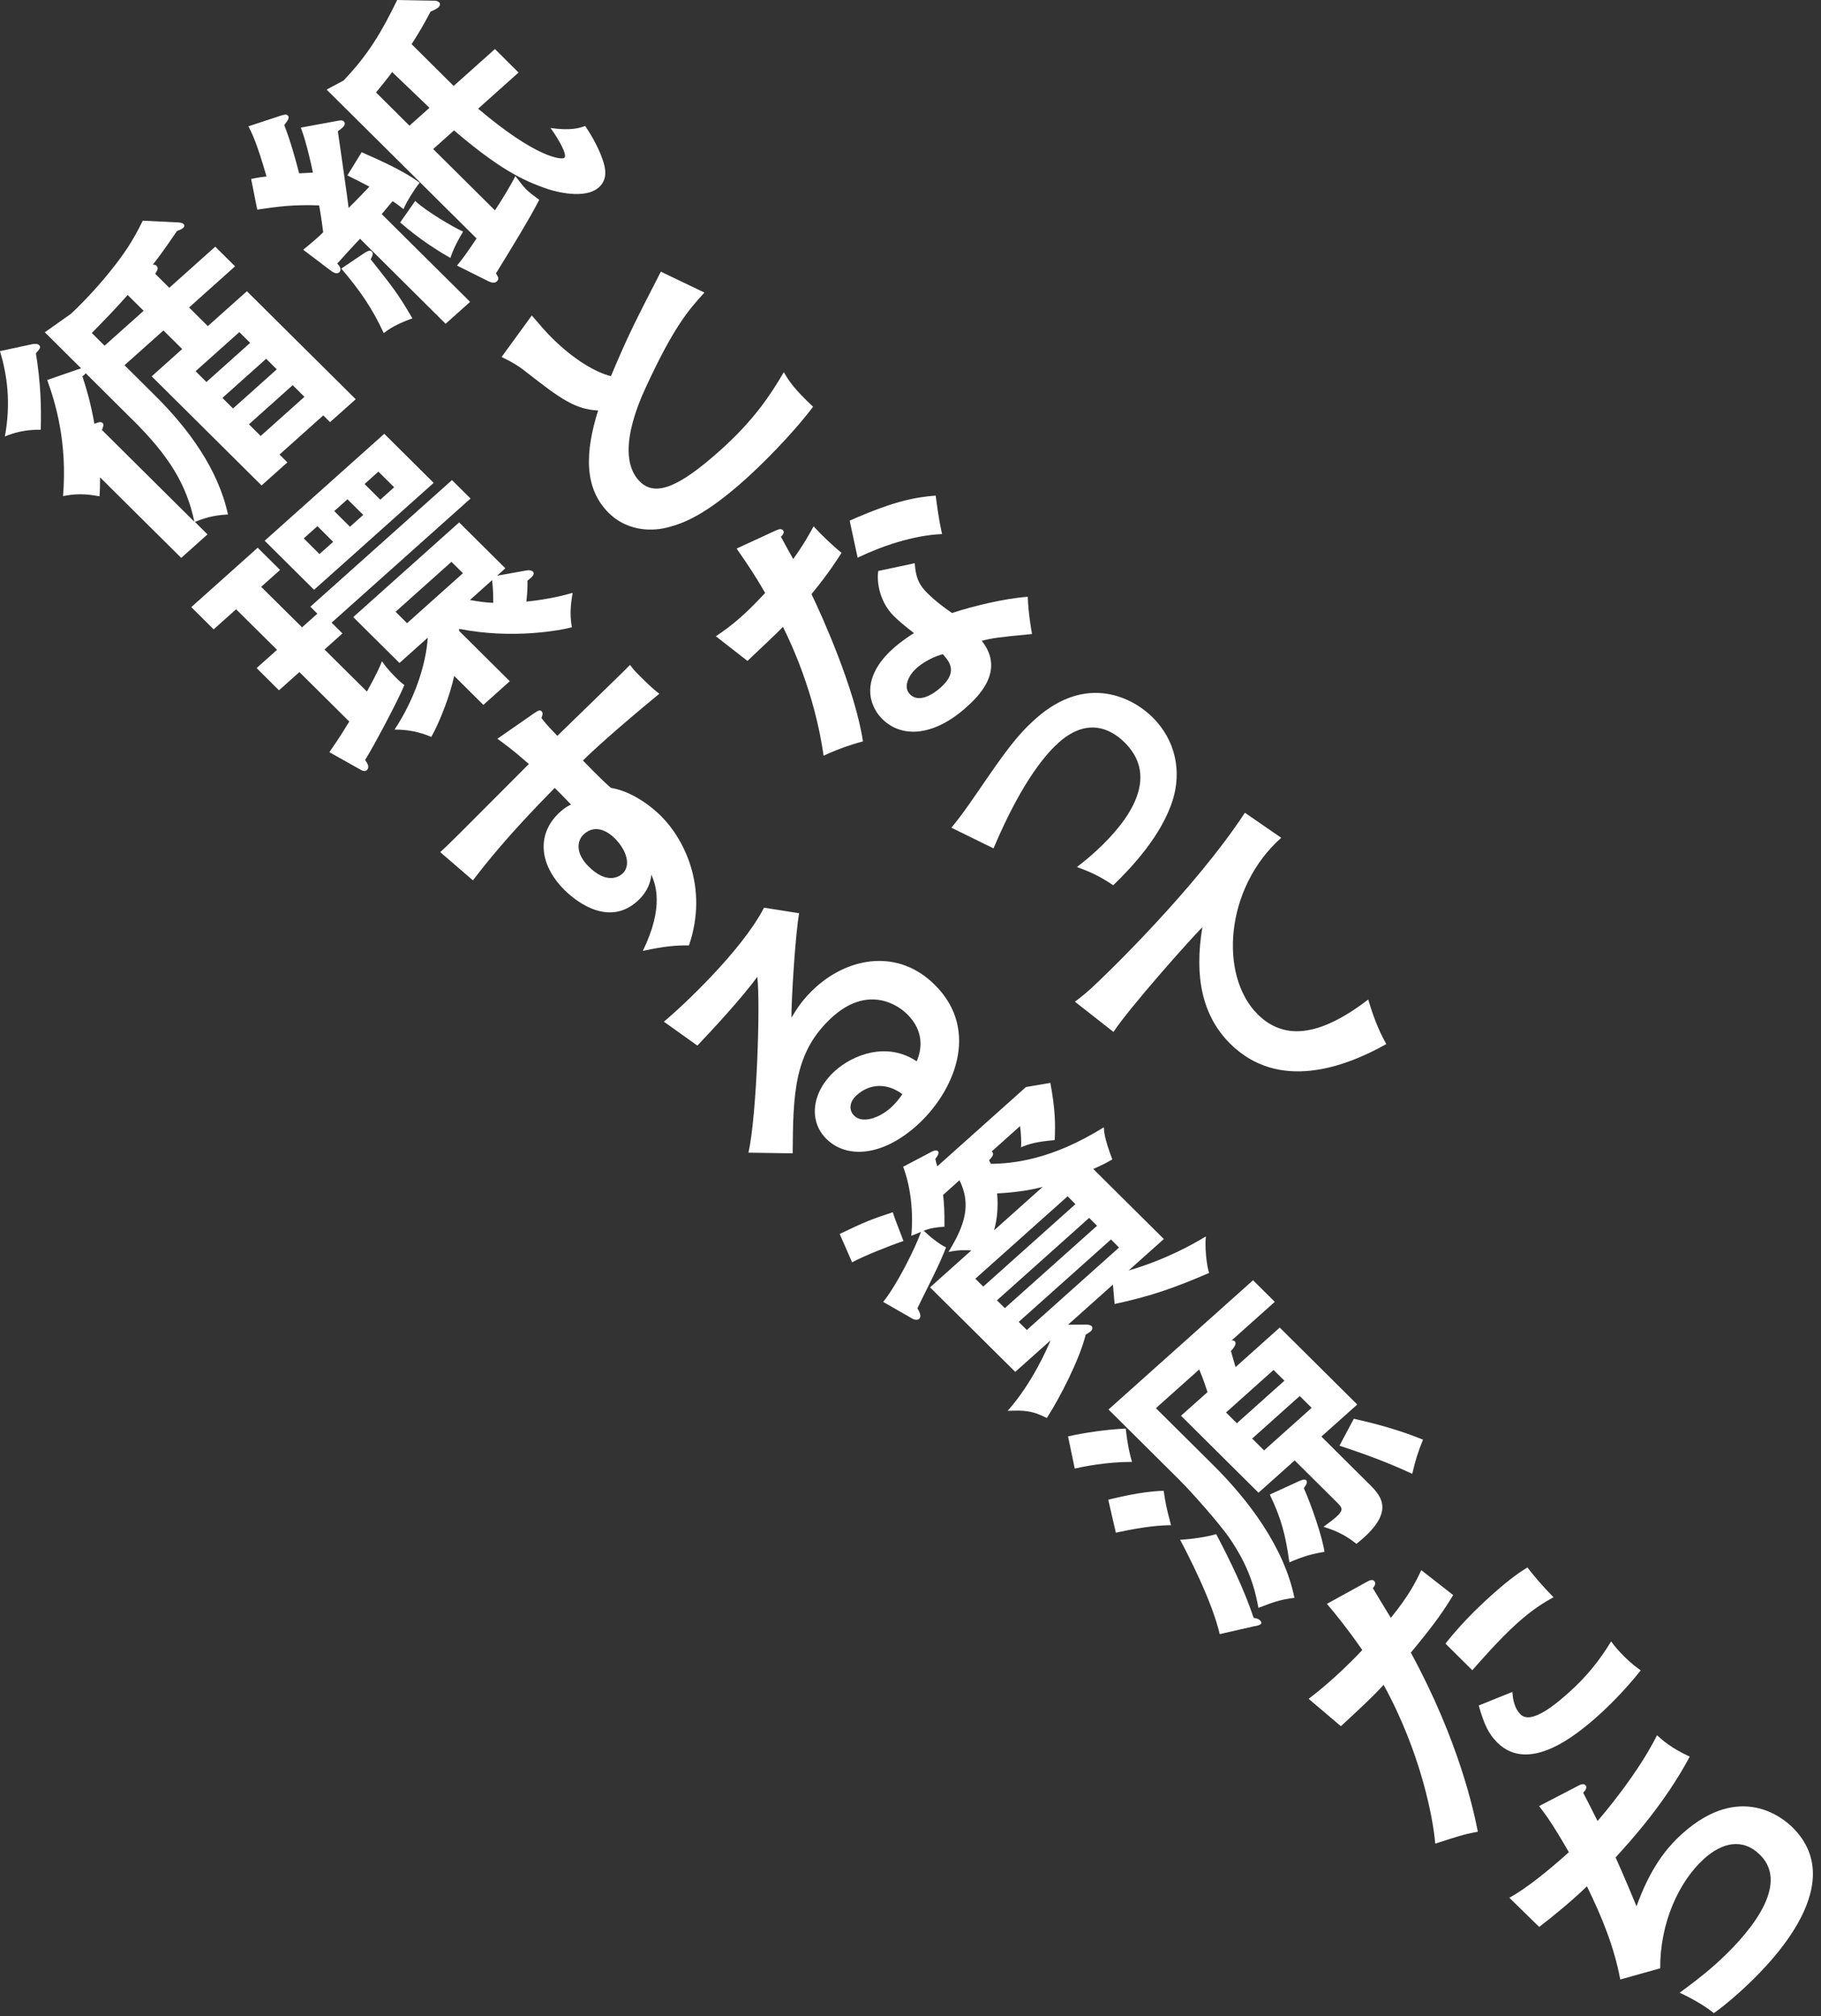
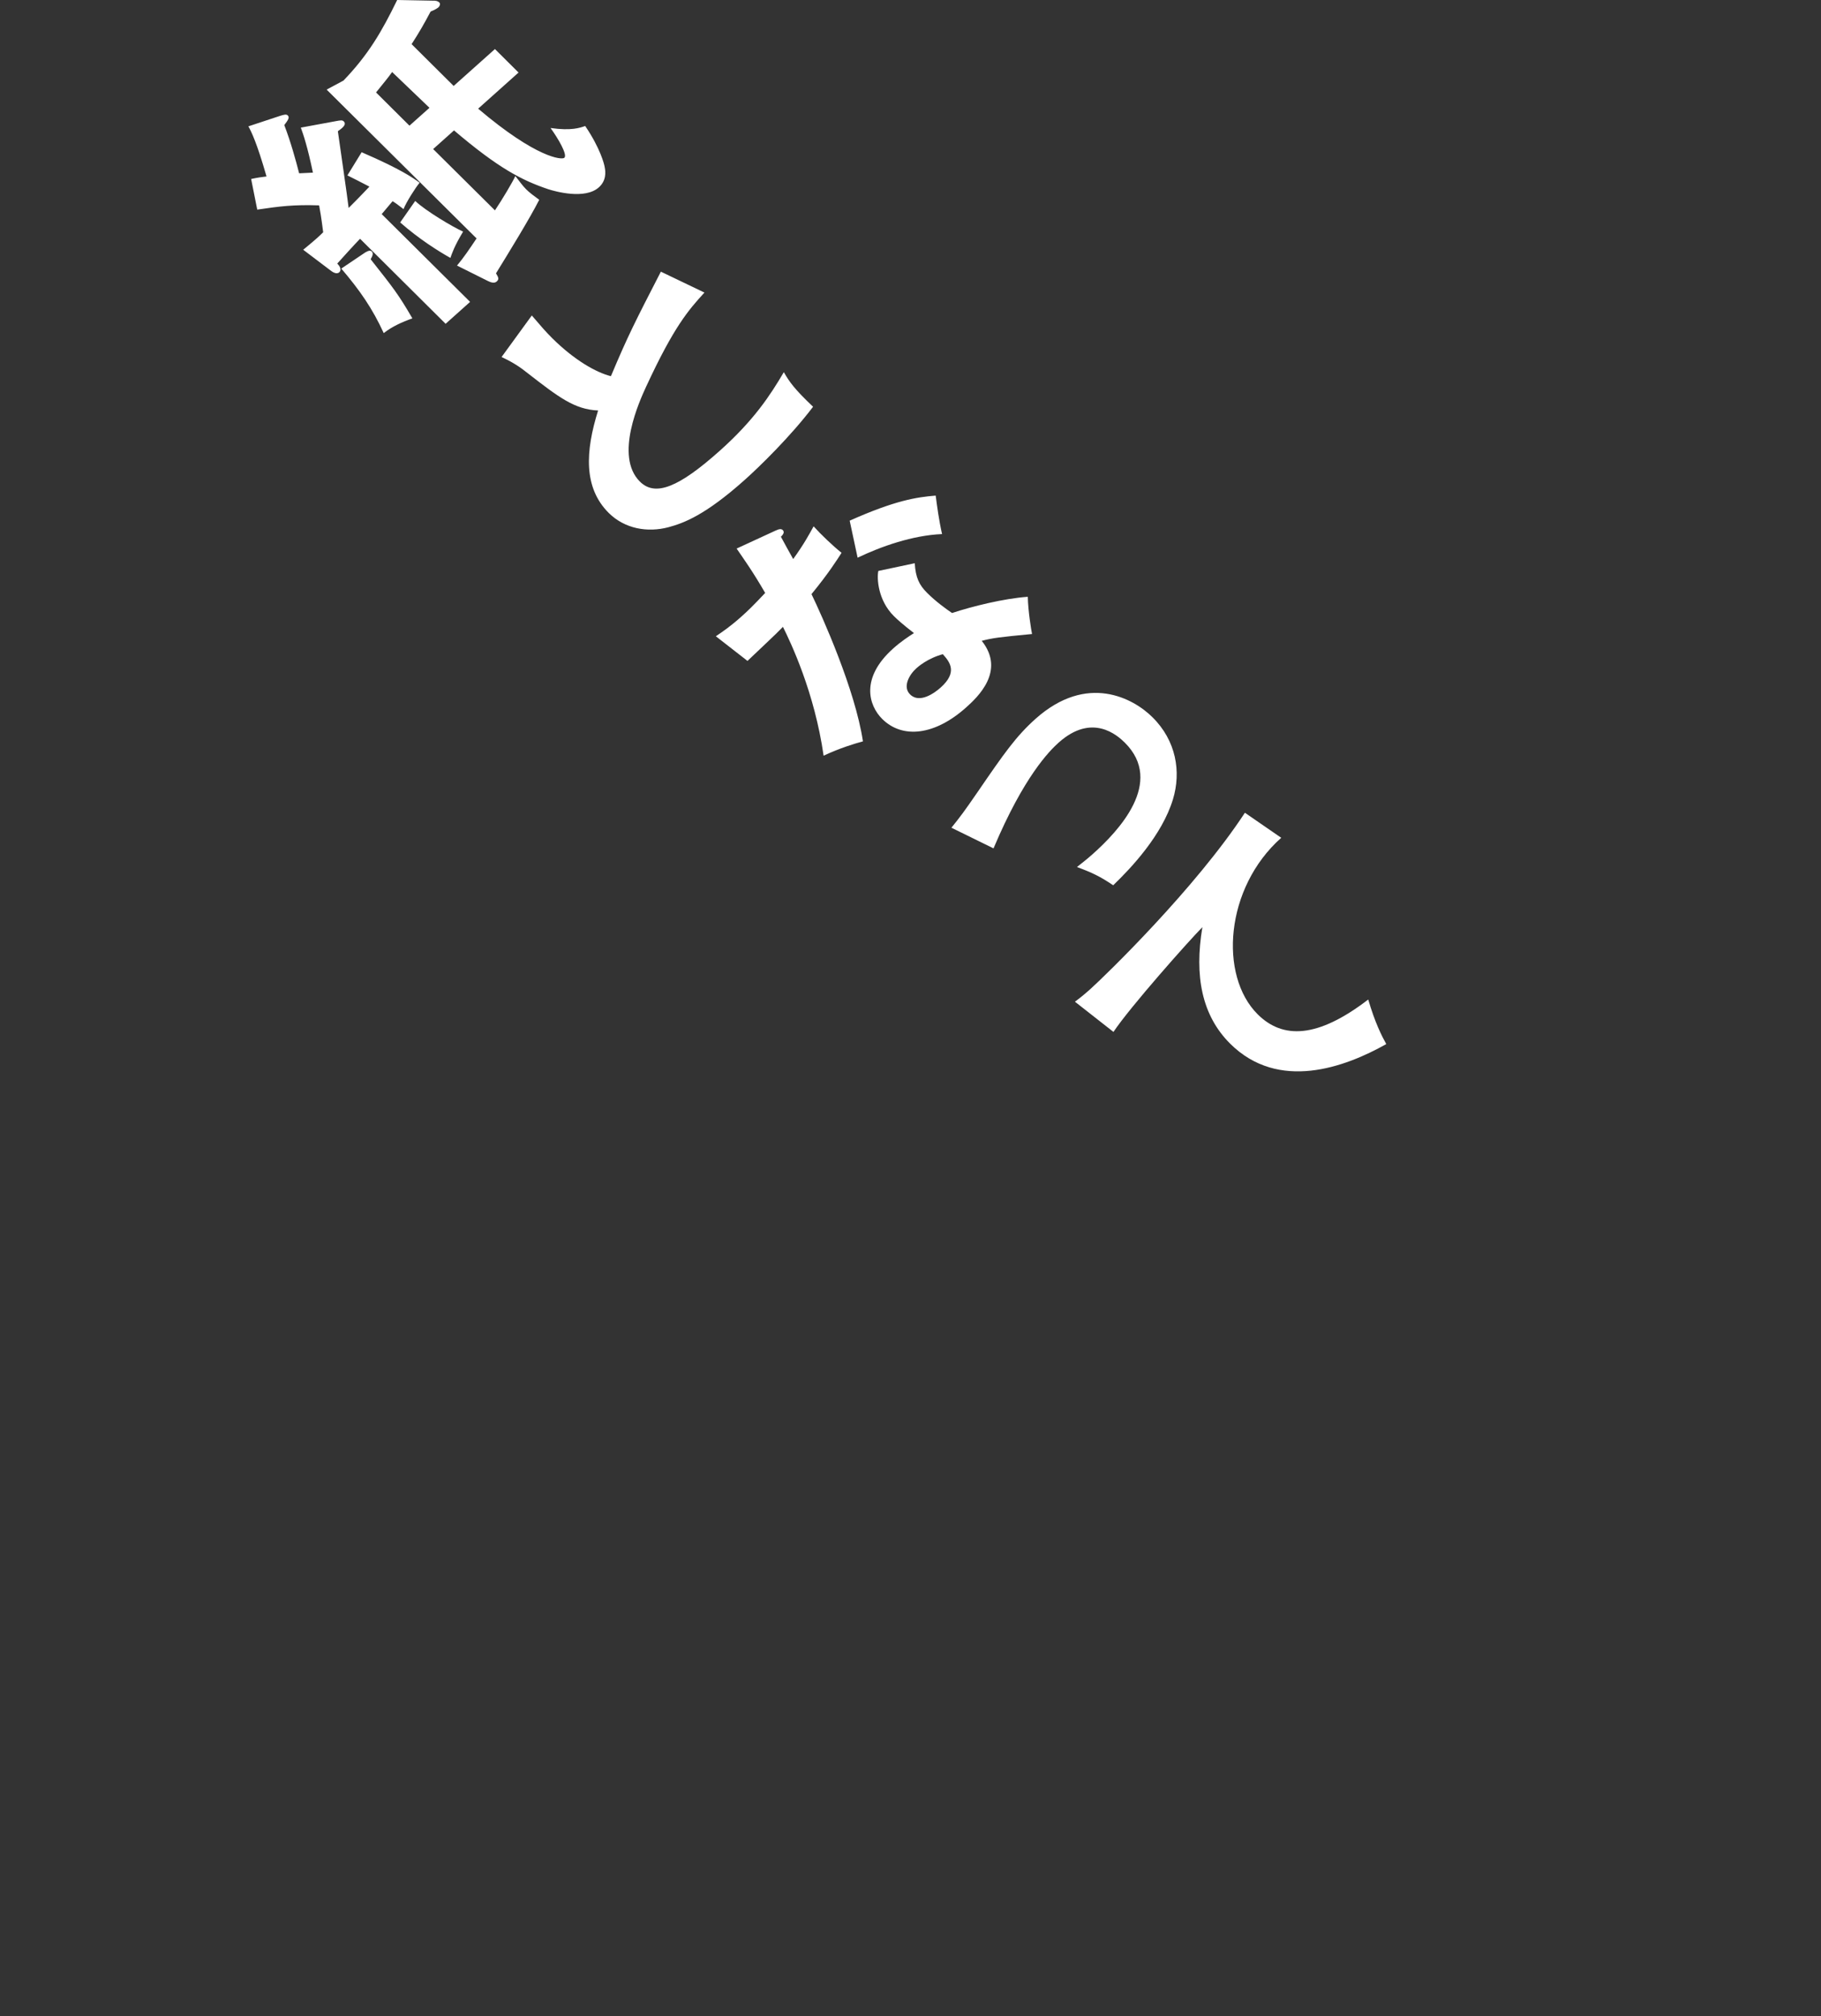
<svg xmlns="http://www.w3.org/2000/svg" width="206" height="228" viewBox="0 0 206 228" fill="none">
  <rect x="0" y="0" width="206" height="228" fill="#333333" stroke="none" />
-   <path d="M174.11 204.261C174.76 205.09 175.62 206.239 177.48 209.479C175.17 211.542 172.79 213.491 170.75 214.631L174.12 217.928C175.81 216.637 178.05 214.782 179.52 213.331C181.25 216.873 182.62 220.245 183.29 223.871L187.81 222.609C187.78 217.551 189.87 212.823 192.81 210.186C194.82 208.396 197.13 207.822 199.11 209.781C202.72 213.369 197.34 219.227 194.06 222.157C192.38 223.654 190.89 224.709 190.01 225.368C191.45 226.037 192.84 226.838 193.88 227.676C194.59 227.177 195.42 226.527 196.67 225.415C199.77 222.646 209.46 213.303 202.79 206.682C201.68 205.58 196.84 201.549 190.34 207.351C188.38 209.102 186.64 211.429 185.13 215.592C183.69 212.107 182.97 210.525 182.76 210.073C184.5 208.161 188.33 203.96 191.15 198.667C188.97 197.659 188.03 196.773 187.45 196.246C185.3 200.579 181.33 205.26 180.72 205.947C180.51 205.495 179.36 203.253 179.1 202.754C179.36 202.481 179.59 202.133 179.35 201.897C179.16 201.709 178.88 201.765 178.48 201.991L174.11 204.261ZM167.28 192.884C167.89 195.022 168.4 196.105 169.39 197.084C172.98 200.645 178.35 196.208 180.74 194.08C181.93 193.015 183.69 191.311 185.61 188.909C185.12 188.57 184.54 188.137 183.77 187.374C183.07 186.677 182.59 186.112 182.26 185.631C180.96 187.788 179.45 189.644 177.55 191.348C176.38 192.394 173.29 195.163 172.01 193.891C171.34 193.223 171.14 192.262 171.09 191.348L167.28 192.884ZM166.55 188.899C167.32 188.033 169.59 185.405 171.62 183.587C173.55 181.864 174.76 181.195 175.74 180.639C174.34 179.208 173.63 178.351 172.79 177.277C172.16 177.654 170.95 178.417 168.77 180.376C168.14 180.941 165.6 183.211 163.52 185.886L166.56 188.899H166.55ZM150.1 181.383C151.2 182.674 152.35 184.096 154.11 186.611C152.53 188.297 151.11 189.568 150.62 190.002C149.55 190.953 148.72 191.612 148.04 192.13L151.69 195.229C154.03 193.044 155.12 192.074 156.52 190.548C160.74 198.233 162.14 205.702 162.36 208.509C164.91 207.69 165.51 207.464 167.18 207.162C166.73 204.845 165.04 196.896 159.6 186.903C162.42 183.521 163.43 181.986 164.39 180.395L160.78 177.578C160.15 178.916 159.46 180.347 157.34 182.975C157.06 182.504 155.61 180.159 155.3 179.613C155.76 179.114 155.5 178.85 155.45 178.803C155.28 178.633 155.06 178.652 154.63 178.897L150.1 181.393V181.383ZM143.65 169.036C144.91 171.682 145.41 173.462 145.86 176.693C147.51 175.987 148.39 175.751 149.83 175.506C149.58 173.773 148.39 170.335 147.5 168.31C147.79 167.877 147.96 167.623 147.75 167.406C147.61 167.265 147.38 167.331 146.98 167.5L143.65 169.026V169.036ZM151.53 163.498C154.65 164.534 157.05 165.428 159.76 166.681C160.1 165.193 160.42 164.176 160.98 162.819C158.7 161.896 156.32 161.162 153.15 160.455L151.53 163.498ZM141.95 183.917C142.15 183.879 142.47 183.813 142.6 183.7C142.73 183.587 142.71 183.427 142.56 183.277C142.34 183.06 142.05 183.003 141.82 182.975C140.75 179.754 139.06 176.307 137.58 173.5C136.71 173.783 134.79 174.084 133.5 174.141C134.3 175.657 137.1 181.016 137.98 184.812L141.94 183.908L141.95 183.917ZM126.23 173.34C129.72 172.587 131.33 172.511 132.47 172.492C131.91 170.354 131.87 170.119 131.64 168.602C129.04 168.659 125.92 169.488 125.37 169.61L126.23 173.34ZM121.58 166.088C122.4 165.899 125.07 165.334 128.06 165.334C127.58 163.761 127.41 162.104 127.35 161.567C125.27 161.651 122.61 162.038 120.82 162.452L121.58 166.088ZM138.69 159.749L144.07 154.936L145.3 156.151L139.92 160.964L138.69 159.74V159.749ZM148.38 159.221L143 164.034L141.65 162.697L147.03 157.884L148.38 159.221ZM139.77 154.606C139.7 154.352 139.32 153.099 139.25 152.798C139.43 152.591 139.99 151.997 139.68 151.687C139.56 151.564 139.39 151.583 139.31 151.611L144.21 147.232L141.75 144.792L125.4 159.41L133.35 167.303C134.87 168.81 137.82 172.172 138.99 173.811C141.37 177.23 141.99 179.858 142.36 181.845C143.89 181.252 144.79 180.903 146.43 180.705C145.25 174.894 141.12 169.544 137.29 165.739L130.76 159.259L135.66 154.88C136.1 155.897 136.49 157.093 136.6 157.441L133.6 160.116L142.37 168.819L146.46 165.165L151.23 169.902C151.81 170.477 152.07 170.74 151.16 171.56C150.65 172.012 150.02 172.445 149.72 172.671C151.41 173.208 152.32 173.717 153.45 174.602C157.85 171.117 156.35 169.29 154.97 167.924L149.48 162.471L153.54 158.845L144.77 150.142L139.77 154.616V154.606ZM96.39 142.767C97.72 142.033 100.63 140.893 102.2 140.347C101.21 137.785 101.12 137.502 101 137.097C98.5 137.926 97.85 138.18 94.99 139.555L96.39 142.758V142.767ZM112.46 139.132C112.82 137.813 112.93 136.485 112.8 134.969C114.41 134.893 116.27 134.677 117.95 134.234L112.47 139.132H112.46ZM126.59 141.091L116.16 150.415L115.24 149.501L125.68 140.177L126.59 141.091ZM124.11 138.623L113.67 147.947L112.78 147.062L123.21 137.738L124.1 138.623H124.11ZM110.33 144.623L120.77 135.298L121.66 136.184L111.23 145.508L110.34 144.623H110.33ZM123.65 132.218C124.75 131.729 125.13 131.531 125.83 131.126C124.91 128.677 124.9 127.999 124.87 127.49C118.95 131.192 114.53 131.597 112.1 131.625C112 131.484 111.96 131.342 111.89 131.22C112.43 130.655 112.43 130.466 112.19 130.222L115.39 127.358C115.5 127.989 115.56 129.251 115.5 129.76C116.38 129.383 117.18 129.129 119.31 128.941C119.41 127.123 119.36 125.352 118.82 122.47L116.06 122.941L106.03 131.908C105.96 131.691 105.85 131.295 105.81 131.06C106.09 130.721 106.27 130.372 106.11 130.203C105.96 130.061 105.74 130.08 105.39 130.259L102.17 131.955C103.07 134.338 103.33 137.276 103.09 139.763C103.37 139.65 103.99 139.414 104.19 139.32C103.55 141.119 101.5 145.273 99.91 147.241L103.23 149.144C103.45 149.266 103.79 149.323 103.97 149.162C104.33 148.842 103.92 148.202 103.78 147.966C103.89 147.74 104.04 147.411 105.46 144.557C106.27 142.918 106.7 141.91 107.02 141.072C106.24 140.723 105.08 139.763 104.5 139.188C105.3 138.877 105.9 138.802 106.84 138.736C106.86 137.031 106.79 136.052 106.69 135.138L108.54 133.48C109.95 136.315 109.06 138.698 107.3 141.59C107.75 141.505 108.52 141.317 109.88 141.42L105.21 145.593L114.85 155.153L118.84 151.592C118.49 152.45 116.77 156.434 113.99 159.561C115.9 159.495 116.74 159.513 118.42 160.371C119.95 158.007 122.15 153.674 122.82 150.943C123 150.83 123.3 150.651 123.42 150.538C123.57 150.406 123.63 150.123 123.49 149.982C123.37 149.859 123.12 149.812 122.88 149.803L120.82 149.822L125.9 145.282L126.09 147.476C130.17 146.601 132.85 145.659 136.78 143.963C136.48 143.144 136.27 140.78 136.42 139.829C135.14 140.61 131.99 142.428 127.67 143.69L131.66 140.13L123.66 132.19L123.65 132.218ZM102.08 123.742C101.85 124.09 101.41 124.702 100.75 125.296C99.51 126.407 97.58 127.132 96.62 126.172C96.07 125.625 95.99 124.683 96.93 123.845C98.4 122.527 100.36 122.461 102.08 123.742ZM86.43 102.653C83.94 107.513 77.08 113.918 75.1 115.547L78.89 118.251C80.39 116.678 83.92 112.891 85.67 110.471C86.03 113.56 85.61 126.162 84.67 130.363L89.67 130.438C89.73 123.751 89.77 118.948 94.21 114.973C97.92 111.658 101.21 113.306 102.61 114.69C103.09 115.171 104.97 117.036 103.7 120.031C100.27 117.733 96.41 119.362 94.49 121.086C91.85 123.44 91.41 126.746 93.48 128.799C95.77 131.069 99.79 130.796 103.7 127.302C107.84 123.6 111 116.593 105.75 111.384C101.61 107.268 96.08 108.257 92.33 111.61C90.73 113.042 90 114.323 89.53 115.105C89.51 113.259 89.96 105.762 90.4 103.284L86.43 102.653ZM66.07 94.327C67.49 93.056 69.02 94.28 69.52 94.789C70.92 96.173 71.41 97.916 70.4 98.82C69.97 99.206 68.59 99.988 66.59 98.001C65.12 96.541 65.21 95.1 66.07 94.327ZM56.29 83.571C56.99 84.08 57.77 84.607 59.83 86.406C51.55 94.713 50.64 95.627 49.8 96.371L53.5 99.564C54.94 97.69 57.38 94.553 62.75 89.109C63.28 89.637 63.62 89.966 64.6 90.993C64.27 91.144 63.92 91.323 63.39 91.803C60.7 94.205 60.9 97.709 63.86 100.657C65.48 102.258 69 104.697 72.09 101.928C73 101.109 73.58 100.101 73.68 98.914C74.12 99.931 75.19 102.474 72.72 107.542C75.26 106.995 76.48 106.911 77.94 106.92C80.2 100.308 77.34 94.826 74.78 92.293C74.49 92.001 72.06 89.59 69.1 89.1C67.89 88.045 66.35 86.416 65.94 86.011C67.03 84.937 69.58 82.582 74.59 78.457C73.86 77.93 72.97 77.044 72.37 76.441C71.67 75.744 71.62 75.65 71.27 75.198C70.99 75.49 70.2 76.291 63.05 83.223C61.99 82.121 61.61 81.697 61.25 81.198C61.38 80.849 61.46 80.642 61.25 80.425C61.08 80.256 60.86 80.369 60.4 80.68L56.28 83.543L56.29 83.571ZM29.55 66.364L31.68 64.461L29.15 61.946L21.64 68.662L24.17 71.176L26.71 68.906L31.34 73.493L29.03 75.556L31.56 78.071L33.87 76.008L39.51 81.603C38.32 83.581 37.72 84.381 37.26 85.069L40.82 87.066C40.97 87.16 41.28 87.292 41.49 87.103C41.87 86.764 41.54 86.284 41.3 85.954C42.13 84.673 45.05 79.192 45.74 77.487C45.4 77.195 45.25 77.101 44.82 76.667C43.76 75.612 43.45 75.113 43.21 74.784C42.95 75.434 42.65 76.149 41.51 78.212L36.71 73.456L38.74 71.638L37.51 70.423L53.23 56.38L51.13 54.298L35.11 68.615L35.9 69.406L34.17 70.95L29.54 66.364H29.55ZM55.67 65.61C55.81 66.9 55.79 67.456 55.8 68.181C54.83 68.134 54.27 68.049 53.16 67.861L55.67 65.61ZM51.07 63.538L52.37 64.828L46.05 70.479L44.75 69.189L51.07 63.538ZM56.23 65.111L57.17 64.272L51.94 59.083L39.96 69.792L45.19 74.981L48.39 72.118C48.18 75.349 46.78 79.286 44.63 82.516C46.07 82.507 47.42 82.752 48.79 83.345C49.78 81.593 50.93 78.57 51.38 76.441L54.68 79.719L57.67 77.044L51.94 71.355C51.94 71.261 51.94 71.214 51.94 71.12C57.97 72.316 63.4 71.289 64.7 70.941C64.37 69.321 64.66 67.795 64.78 67.051C64.03 67.268 62.14 67.776 59.55 68.04C59.69 66.693 59.68 66.109 59.67 65.666C60.3 65.196 60.53 64.894 60.27 64.63C60.17 64.536 59.85 64.461 59.65 64.499L56.22 65.111H56.23ZM41.24 54.741L42.81 53.338L44.59 55.108L43.02 56.512L41.24 54.741ZM37.69 61.277L36.14 62.662L34.36 60.891L35.91 59.507L37.69 61.277ZM37.81 57.802L39.31 56.465L41.09 58.235L39.59 59.573L37.81 57.802ZM29.94 61.155L35.53 66.703L49.06 54.609L43.47 49.062L29.94 61.155ZM0 39.718C0.82 42.44 1.25 45.605 0.55 49.363C1.58 48.949 2.75 48.581 4.61 48.6C4.68 45.944 4.61 43.326 4.06 39.954C4.47 39.502 4.67 39.266 4.43 39.031C4.26 38.861 3.94 38.88 3.69 38.918L0 39.709V39.718ZM14.96 47.432C19.15 51.595 21.09 54.769 21.99 59.008L11.53 48.628C11.69 48.214 11.77 48.007 11.6 47.837C11.41 47.649 11.13 47.752 10.68 47.931C10.21 45.303 9.71 43.759 9.32 42.553C9.5 42.44 9.55 42.393 9.7 42.214L14.95 47.432H14.96ZM10.38 37.665C11.93 36.092 13.18 34.792 14.44 33.361L16.25 35.15L11.83 39.097L10.39 37.665H10.38ZM34.44 44.88L29.49 49.306L28.16 47.988L33.11 43.561L34.44 44.88ZM22.12 41.988L27.07 37.561L28.3 38.776L23.35 43.203L22.12 41.979V41.988ZM31.31 41.772L26.36 46.198L25.16 45.002L30.11 40.575L31.31 41.772ZM14.07 41.319L18.49 37.373L20.61 39.473L17.16 42.563L29.59 54.901L32.51 52.292L31.62 51.407L36.57 46.98L37.34 47.743L40.24 45.153L27.93 32.937L23.51 36.883L21.39 34.773L26.59 30.121L24.35 27.898L19.15 32.551L17.56 30.968C17.85 30.488 17.95 30.3 17.68 30.036C17.58 29.942 17.49 29.942 17.29 29.932C18.06 28.924 18.42 28.472 20.02 26.127C20.4 25.977 20.57 25.911 20.7 25.797C20.83 25.684 20.93 25.496 20.76 25.336C20.64 25.214 20.39 25.166 20.2 25.157L16.15 24.959C15.07 27.192 14.01 28.774 12.42 30.742C10.93 32.617 8.87 34.736 8 35.508L5.07 37.58L9.17 41.649C9.07 41.696 8.9 41.762 8.74 41.8L5.34 42.977C6.26 45.52 7.64 50.003 7.13 56.107C8.5 55.834 9.64 55.815 11.26 56.135C11.3 55.504 11.32 54.948 11.32 53.987L20.5 63.095L23.47 60.439L22.05 59.026C23.6 58.367 24.82 58.235 25.79 58.188C24.69 53.074 21.31 48.468 17.57 44.767L14.08 41.301L14.07 41.319Z" fill="white" />
  <path d="M140.83 91.916C135.22 100.478 125.04 110.339 123.32 111.884C122.63 112.496 122.13 112.901 121.6 113.287L125.96 116.706C127.82 113.909 134.49 106.402 136.02 104.857C135.1 110.358 135.94 114.832 139.17 118.043C144.64 123.468 152.14 120.718 156.82 118.081C156.3 117.139 155.55 115.67 154.78 113.042C149.01 117.469 145.1 117.516 142.28 114.719C137.87 110.339 138.57 100.402 144.94 94.751L140.84 91.926L140.83 91.916ZM112.4 95.928C115.82 87.829 118.7 84.937 119.76 83.986C123.54 80.604 126.39 83.147 127.24 83.986C131.77 88.478 126.49 94.016 123.65 96.559C122.86 97.266 122.28 97.69 121.83 98.057C123.52 98.679 124.45 99.121 125.93 100.12C127.99 98.142 131.46 94.45 132.69 90.4C133.64 87.273 133.05 83.76 130.37 81.113C128.23 78.984 122.98 76.084 117.14 81.301C114.93 83.279 113.57 85.229 110.62 89.533C109.07 91.784 108.66 92.331 107.63 93.612L112.39 95.947L112.4 95.928ZM97.01 63.076C99.65 61.814 103.2 60.543 106.57 60.401C106.22 58.857 105.99 57.143 105.85 56.05C103.67 56.229 101.28 56.587 96.12 58.885L97.02 63.086L97.01 63.076ZM84.55 74.755C85.8 73.55 87.75 71.76 88.57 70.894C89.46 72.683 92.15 78.325 93.17 85.464C95.08 84.579 96.6 84.127 97.62 83.844C96.74 77.996 93.01 69.698 91.8 67.192C93.75 64.819 94.73 63.255 95.2 62.521C94.21 61.73 92.83 60.411 92.04 59.526C91.49 60.514 91 61.456 89.73 63.227C89.52 62.869 88.55 61.099 88.34 60.703C88.49 60.562 88.82 60.223 88.56 59.959C88.39 59.789 88.17 59.808 87.74 60.006L83.33 62.04C84.14 63.227 85.14 64.602 86.56 67.06C85.23 68.473 84.57 69.114 83.91 69.698C82.64 70.837 81.81 71.393 80.98 71.958L84.57 74.755H84.55ZM106.66 73.993C107.48 74.897 108.34 76.036 106.41 77.76C105.75 78.353 104.03 79.615 102.95 78.532C102.08 77.675 102.86 76.291 103.68 75.566C103.83 75.434 104.92 74.454 106.67 73.983M99.36 64.574C99.19 65.365 99.29 67.861 101.12 69.679C101.48 70.037 102.11 70.611 103.39 71.6C102.86 71.939 101.93 72.542 101.04 73.343C97.31 76.677 98.26 79.776 99.8 81.311C102.09 83.581 105.74 83.185 109.29 80.011C110.56 78.871 113.79 75.904 111.06 72.476C112.28 72.156 113 72.062 116.75 71.704C116.66 71.28 116.3 69.104 116.27 67.494C113.57 67.682 109.9 68.596 107.7 69.33C107.09 68.916 105.85 68.031 104.87 67.042C103.98 66.156 103.58 65.327 103.48 63.698L99.35 64.574H99.36ZM74.76 30.724C71.86 36.365 71.07 37.882 69.11 42.544C67.44 42.129 64.98 40.736 62.47 38.249C61.72 37.505 61.22 36.911 60.16 35.678L56.74 40.378C58.21 41.065 58.96 41.621 59.68 42.195C63.19 44.917 64.99 46.311 67.66 46.424C66.22 51.03 65.98 55.146 68.87 58.019C70.68 59.808 73.24 60.251 75.61 59.629C77.36 59.158 79.78 58.264 84.25 54.27C85.93 52.772 89.41 49.382 91.98 46.001C89.88 44.013 89.31 43.203 88.67 42.092C87.14 44.691 85.3 47.517 81.42 50.983C76.82 55.089 74.14 56.21 72.39 54.468C69.47 51.576 72.37 45.303 73.11 43.693C76.24 36.94 77.88 35.066 79.69 33.088L74.76 30.724ZM38.61 30.375C40.72 32.852 42.12 34.868 43.41 37.674C44.35 36.93 45.48 36.422 46.65 36.007C45.07 33.285 44.52 32.598 41.93 29.32C42.14 28.953 42.27 28.651 42.05 28.435C41.83 28.218 41.43 28.491 41.28 28.576L38.61 30.375ZM45.27 25.157C47.42 27.05 49.61 28.416 50.95 29.169C51.14 28.642 51.38 27.87 52.39 26.193C51.27 25.703 48.15 23.848 46.97 22.727L45.27 25.157ZM34.03 14.429C34.33 15.249 34.79 16.614 35.4 19.525C34.98 19.534 34.26 19.591 33.84 19.6C33.44 18.055 32.9 16.078 32.16 14.147C32.6 13.572 32.78 13.28 32.56 13.064C32.39 12.894 32.17 12.96 31.72 13.092L28.1 14.288C28.45 14.928 29.06 16.153 30.15 19.958C29.55 20.033 29.21 20.071 28.41 20.241L29.1 23.707C31.66 23.33 33.2 23.132 36.1 23.226C36.19 23.697 36.34 24.517 36.56 26.268C36.03 26.796 35.57 27.201 34.3 28.246L37.36 30.563C37.6 30.752 38.06 31.072 38.37 30.799C38.7 30.507 38.42 30.074 38.15 29.81C38.51 29.395 40.32 27.418 40.73 27.003L50.41 36.62L53.18 34.142L43.18 24.215C43.51 23.829 44.13 23.094 44.41 22.755C44.75 22.953 45.24 23.339 45.65 23.65C45.94 22.887 47.01 21.211 47.47 20.664C46.74 20.137 45.43 19.167 40.91 17.217L39.3 19.836C39.67 20.005 41.4 20.909 41.79 21.107C41.41 21.493 40.77 22.2 39.44 23.518C39.3 22.275 38.41 16.219 38.22 14.834C38.98 14.335 39.16 13.996 38.89 13.732C38.72 13.563 38.52 13.61 38.08 13.685L34.05 14.429H34.03ZM48.58 12.197L46.32 14.213L42.54 10.455C43.31 9.494 43.82 8.901 44.36 8.147L48.58 12.188V12.197ZM46.55 5.011C47.4 3.701 47.98 2.694 48.71 1.309C49.19 1.111 49.46 0.951 49.61 0.819C49.76 0.678 49.84 0.424 49.7 0.283C49.53 0.113 49.33 0.066 48.91 0.075L44.93 0C43.17 3.617 41.66 6.188 38.86 9.108L36.95 10.134L53.91 26.965C53.08 28.209 52.46 29.122 51.7 30.036L55.19 31.778C55.48 31.929 55.92 32.08 56.18 31.844C56.49 31.571 56.39 31.383 56.11 30.912C57.54 28.595 59.97 24.639 61 22.595C60.47 22.209 59.88 21.776 59.5 21.39C59.07 20.956 58.66 20.363 58.3 19.911C57.98 20.608 56.76 22.652 55.99 23.791L49 16.859L51.36 14.749C56.39 19.026 59.03 20.391 62.02 21.399C62.8 21.653 66.17 22.595 67.74 21.192C68.58 20.448 68.53 19.487 68.4 18.875C68.36 18.592 67.91 16.765 66.2 14.25C65.63 14.448 64.65 14.816 62.28 14.476C63.16 15.691 64.22 17.509 63.84 17.848C63.56 18.093 60.72 17.914 54.09 12.291L58.66 8.204L55.99 5.548L51.32 9.72L46.55 4.982V5.011Z" fill="white" />
</svg>